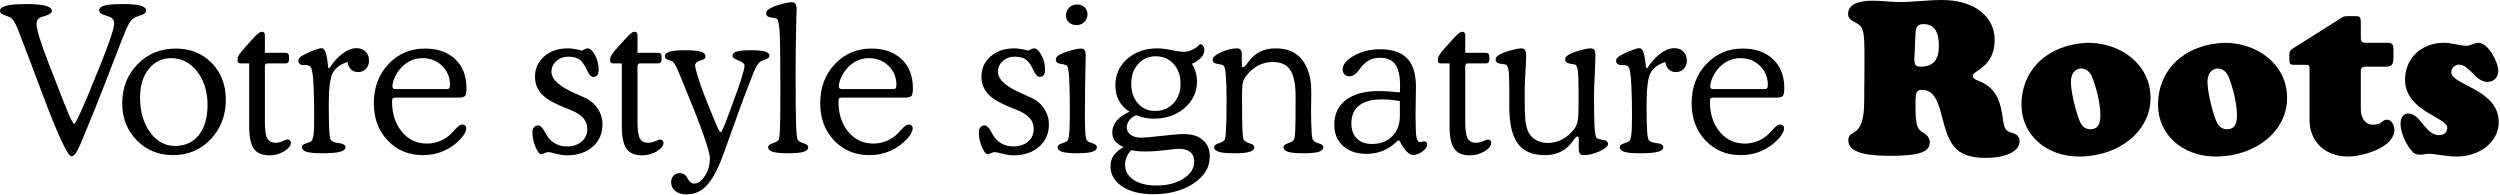
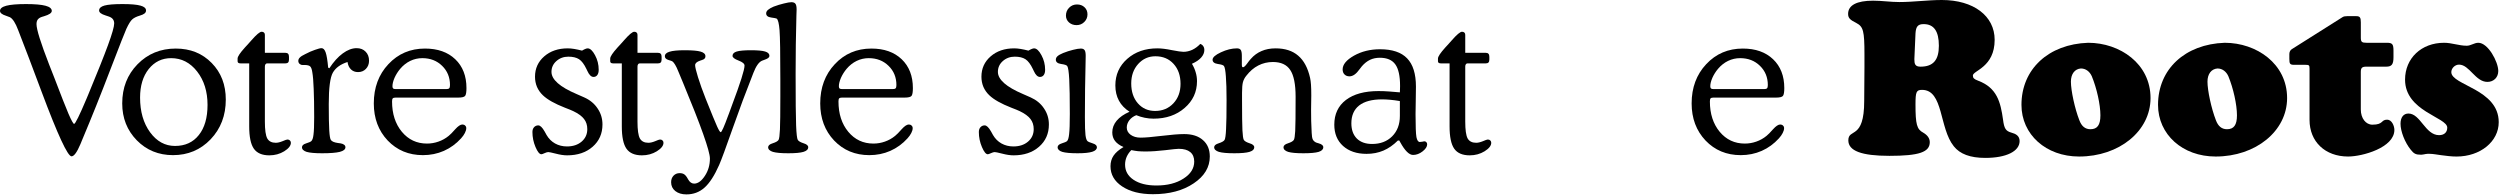
<svg xmlns="http://www.w3.org/2000/svg" width="565" height="44" viewBox="0 0 565 44" fill="none">
  <path d="M548.974 34.759C548.716 34.759 548.514 34.759 548.206 34.808C547.795 34.913 547.592 34.913 547.592 34.913C547.439 34.965 547.285 34.965 547.131 34.965C546.004 34.965 545.543 34.759 544.824 33.834C543.491 32.189 542.517 29.669 542.517 27.971C542.517 26.533 543.184 25.658 544.311 25.658C547.03 25.658 548.105 30.544 551.232 30.544C552.36 30.544 553.079 29.928 553.079 28.846C553.079 26.48 543.543 25.196 543.543 17.999C543.543 13.165 547.236 9.668 552.36 9.668C554.101 9.668 555.745 10.336 557.487 10.336C558.408 10.336 559.179 9.668 560.101 9.668C562.307 9.668 564.61 13.987 564.61 16.042C564.61 17.484 563.584 18.51 562.15 18.51C559.431 18.51 558.101 14.604 555.742 14.604C554.817 14.604 553.997 15.426 553.997 16.301C553.997 19.283 564.712 20.106 564.712 27.614C564.712 31.986 560.558 35.378 555.177 35.378C553.997 35.378 552.869 35.224 551.69 35.07C550.821 34.965 549.896 34.759 548.974 34.759Z" fill="black" />
  <path d="M533.542 24.733C533.542 26.739 534.67 28.178 536.157 28.178C538.718 28.178 538.052 27.047 539.49 27.047C540.568 27.047 541.13 28.486 541.13 29.361C541.13 33.372 533.902 35.374 530.67 35.374C525.491 35.374 521.955 32.032 521.955 27.096V15.527C521.955 14.757 521.854 14.652 521.083 14.652H518.521C517.547 14.652 517.393 14.446 517.393 13.319V12.188C517.393 11.778 517.599 11.313 517.959 11.106L529.441 3.857C529.7 3.703 530.007 3.651 530.467 3.651H532.52C533.34 3.651 533.546 3.959 533.546 5.04V8.485C533.546 9.461 533.752 9.668 534.827 9.668H539.441C540.669 9.668 540.927 9.976 540.927 11.467V12.958C540.927 14.551 540.516 15.065 539.287 15.065H534.774C533.853 15.065 533.542 15.324 533.542 16.248V24.733Z" fill="black" />
  <path d="M516.885 22.161C516.885 29.617 509.811 35.375 500.736 35.375C493.25 35.375 487.715 30.387 487.715 23.704C487.715 15.633 493.815 9.976 502.785 9.668C509.964 9.668 516.885 14.397 516.885 22.161ZM498.89 18.458C498.89 20.463 499.763 24.524 500.785 27.149C501.298 28.538 502.119 29.204 503.298 29.204C504.834 29.204 505.553 28.279 505.553 26.067C505.553 23.649 504.733 19.949 503.605 17.222C503.145 16.196 502.272 15.475 501.145 15.475C499.763 15.58 498.89 16.711 498.89 18.458Z" fill="black" />
  <path d="M486.021 22.161C486.021 29.617 478.946 35.375 469.872 35.375C462.386 35.375 456.85 30.387 456.85 23.704C456.85 15.633 462.951 9.976 471.921 9.668C479.1 9.668 486.021 14.397 486.021 22.161ZM468.026 18.458C468.026 20.463 468.898 24.524 469.924 27.149C470.437 28.538 471.257 29.204 472.437 29.204C473.976 29.204 474.692 28.279 474.692 26.067C474.692 23.649 473.872 19.949 472.744 17.222C472.284 16.196 471.411 15.475 470.284 15.475C468.898 15.58 468.026 16.711 468.026 18.458Z" fill="black" />
  <path d="M421.366 15.22V12.29C421.366 6.994 421.111 6.017 419.52 5.194C418.085 4.473 417.673 4.064 417.673 3.136C417.673 1.183 419.621 0.154 423.313 0.154C425.313 0.154 427.261 0.462 429.261 0.462C432.489 0.462 435.669 0 438.848 0C446.024 0 450.792 3.598 450.792 8.999C450.792 15.22 445.87 15.941 445.87 17.071C445.87 17.638 446.125 17.894 447.099 18.254C451.305 19.847 452.125 23.036 452.687 27.047C452.942 29.053 453.301 29.617 454.585 29.977C455.559 30.236 456.432 30.698 456.432 31.881C456.432 34.195 453.406 35.686 448.691 35.686C445.256 35.686 442.949 34.811 441.564 33.064C438.231 28.951 439.257 20.312 434.388 20.312C433.107 20.312 432.901 20.725 432.901 23.603C432.901 28.129 433.208 29.207 434.643 29.977C435.616 30.544 436.129 31.262 436.129 32.137C436.129 34.398 433.669 35.221 427.003 35.221C420.696 35.221 417.722 34.09 417.722 31.724C417.722 28.896 421.31 31.724 421.31 22.829L421.366 15.22ZM432.646 13.368C432.646 14.446 432.8 15.066 434.032 15.066C436.904 15.066 438.185 13.574 438.185 10.336C438.185 7.046 437.057 5.45 434.75 5.45C433.469 5.45 433.009 5.965 432.904 7.508L432.646 13.368Z" fill="black" />
  <path d="M387.309 20.136H398.653C398.997 20.136 399.229 20.076 399.348 19.957C399.468 19.823 399.528 19.577 399.528 19.219C399.528 17.477 398.937 16.032 397.757 14.884C396.576 13.723 395.081 13.142 393.273 13.142C392.316 13.142 391.404 13.35 390.537 13.767C389.685 14.184 388.931 14.78 388.273 15.555C387.75 16.18 387.324 16.858 386.995 17.588C386.681 18.318 386.524 18.951 386.524 19.488C386.524 19.726 386.576 19.897 386.681 20.001C386.801 20.091 387.01 20.136 387.309 20.136ZM401.366 22.057H387.219C386.92 22.057 386.711 22.117 386.591 22.236C386.487 22.355 386.434 22.586 386.434 22.929C386.434 25.714 387.174 28.001 388.654 29.788C390.134 31.561 392.024 32.447 394.326 32.447C395.223 32.447 396.09 32.298 396.927 32.001C397.779 31.703 398.549 31.271 399.236 30.705C399.595 30.422 400.088 29.922 400.716 29.207C401.359 28.492 401.897 28.135 402.33 28.135C402.584 28.135 402.794 28.217 402.958 28.381C403.122 28.53 403.205 28.723 403.205 28.962C403.205 29.289 403.1 29.654 402.891 30.057C402.696 30.444 402.413 30.846 402.039 31.263C400.918 32.5 399.617 33.446 398.138 34.101C396.673 34.742 395.096 35.062 393.407 35.062C390.208 35.062 387.555 33.959 385.448 31.755C383.355 29.535 382.309 26.742 382.309 23.375C382.309 19.8 383.408 16.843 385.605 14.505C387.802 12.151 390.56 10.974 393.878 10.974C396.748 10.974 399.027 11.778 400.716 13.387C402.405 14.996 403.25 17.171 403.25 19.912C403.25 20.806 403.152 21.387 402.958 21.655C402.764 21.923 402.233 22.057 401.366 22.057Z" fill="black" />
-   <path d="M372.265 15.421C373.221 13.961 374.23 12.844 375.291 12.069C376.368 11.28 377.414 10.885 378.43 10.885C379.267 10.885 379.94 11.146 380.448 11.667C380.971 12.188 381.233 12.873 381.233 13.723C381.233 14.467 380.994 15.086 380.515 15.577C380.052 16.054 379.462 16.292 378.744 16.292C378.101 16.292 377.571 16.091 377.152 15.689C376.734 15.287 376.472 14.728 376.368 14.013C374.783 14.52 373.677 15.324 373.049 16.426C372.437 17.514 372.13 19.882 372.13 23.532C372.13 26.273 372.168 28.254 372.242 29.476C372.317 30.682 372.437 31.397 372.601 31.621C372.825 31.963 373.348 32.194 374.17 32.313C374.439 32.343 374.656 32.373 374.821 32.403C375.149 32.462 375.411 32.567 375.605 32.716C375.8 32.865 375.897 33.051 375.897 33.274C375.897 33.751 375.471 34.101 374.619 34.325C373.767 34.533 372.437 34.637 370.628 34.637C369.014 34.637 367.848 34.533 367.131 34.325C366.428 34.101 366.077 33.751 366.077 33.274C366.077 32.887 366.391 32.596 367.018 32.403C367.646 32.209 368.035 32.038 368.184 31.889C368.423 31.68 368.588 31.196 368.677 30.436C368.782 29.677 368.834 28.351 368.834 26.459C368.834 23.897 368.797 21.774 368.722 20.091C368.663 18.393 368.558 17.134 368.408 16.315C368.319 15.689 368.169 15.264 367.96 15.041C367.751 14.803 367.295 14.683 366.592 14.683H366.166C365.927 14.683 365.711 14.594 365.516 14.415C365.337 14.236 365.247 14.021 365.247 13.767C365.247 13.484 365.359 13.231 365.584 13.008C365.808 12.769 366.219 12.508 366.817 12.226C367.579 11.823 368.311 11.503 369.014 11.265C369.716 11.011 370.21 10.885 370.494 10.885C370.897 10.885 371.211 11.213 371.435 11.868C371.659 12.508 371.846 13.648 371.996 15.287L372.265 15.421Z" fill="black" />
-   <path d="M356.795 33.408V31.487C356.795 31.233 356.772 31.062 356.727 30.973C356.683 30.883 356.615 30.839 356.526 30.839C356.316 30.839 356.01 31.114 355.606 31.665C355.278 32.127 355.001 32.477 354.777 32.716C354.074 33.505 353.252 34.094 352.311 34.481C351.384 34.868 350.323 35.062 349.127 35.062C346.347 35.062 344.314 34.19 343.029 32.447C341.743 30.705 341.101 27.941 341.101 24.158V20.314C341.101 18.139 341.048 16.694 340.944 15.979C340.839 15.264 340.66 14.817 340.406 14.639C340.316 14.579 339.897 14.505 339.15 14.415C338.403 14.311 338.022 13.991 338.007 13.454C338.007 13.171 338.141 12.911 338.41 12.672C338.694 12.434 339.128 12.188 339.711 11.935C340.488 11.637 341.265 11.399 342.042 11.22C342.819 11.026 343.372 10.929 343.701 10.929C344.165 10.929 344.479 11.049 344.643 11.287C344.822 11.51 344.912 11.942 344.912 12.583C344.912 13.358 344.852 14.676 344.733 16.538C344.628 18.4 344.576 19.875 344.576 20.962V22.236C344.576 24.396 344.621 25.968 344.71 26.951C344.815 27.934 344.987 28.746 345.226 29.386C345.555 30.295 346.123 31.01 346.93 31.531C347.752 32.053 348.716 32.313 349.822 32.313C350.943 32.313 352.019 32.045 353.051 31.509C354.082 30.958 354.979 30.183 355.741 29.185C356.115 28.709 356.376 28.135 356.526 27.465C356.675 26.794 356.75 25.737 356.75 24.292V21.655V20.314C356.75 18.154 356.698 16.717 356.593 16.002C356.488 15.287 356.309 14.832 356.055 14.639C355.965 14.579 355.554 14.497 354.822 14.393C354.089 14.289 353.723 13.976 353.723 13.454C353.723 13.171 353.85 12.911 354.104 12.672C354.373 12.419 354.799 12.173 355.382 11.935C356.145 11.637 356.922 11.399 357.714 11.22C358.506 11.026 359.074 10.929 359.418 10.929C359.851 10.929 360.15 11.041 360.315 11.265C360.479 11.488 360.561 11.928 360.561 12.583C360.561 13.536 360.509 15.004 360.404 16.985C360.3 18.966 360.247 20.471 360.247 21.498C360.247 24.85 360.285 27.219 360.359 28.604C360.449 29.975 360.591 30.809 360.785 31.107C360.92 31.315 361.391 31.479 362.198 31.598C363.005 31.703 363.409 32.016 363.409 32.537C363.409 33.058 362.773 33.609 361.503 34.19C360.247 34.771 359.044 35.062 357.893 35.062C357.49 35.062 357.206 34.943 357.041 34.704C356.877 34.481 356.795 34.049 356.795 33.408Z" fill="black" />
  <path d="M327.604 14.326H325.675C325.451 14.326 325.279 14.289 325.16 14.214C325.04 14.125 324.98 14.006 324.98 13.857V13.231C324.98 12.784 325.541 11.942 326.662 10.706C326.991 10.363 327.237 10.095 327.402 9.902C327.581 9.708 327.82 9.44 328.119 9.097C329.24 7.816 330.003 7.176 330.406 7.176C330.645 7.176 330.825 7.235 330.944 7.354C331.079 7.473 331.146 7.645 331.146 7.868V11.935H335.765C336.064 11.935 336.273 12.009 336.392 12.158C336.527 12.293 336.594 12.523 336.594 12.851V13.454C336.594 13.752 336.527 13.976 336.392 14.125C336.258 14.259 336.049 14.326 335.765 14.326H331.639C331.49 14.326 331.37 14.393 331.281 14.527C331.191 14.646 331.146 14.825 331.146 15.063V27.465C331.146 29.342 331.325 30.615 331.684 31.286C332.058 31.941 332.701 32.269 333.612 32.269C334.046 32.269 334.554 32.15 335.137 31.911C335.72 31.658 336.086 31.531 336.235 31.531C336.475 31.531 336.661 31.598 336.796 31.733C336.945 31.867 337.02 32.045 337.02 32.269C337.02 32.924 336.519 33.565 335.518 34.19C334.517 34.801 333.396 35.107 332.155 35.107C330.526 35.107 329.36 34.608 328.657 33.609C327.955 32.611 327.604 30.928 327.604 28.559V14.326Z" fill="black" />
  <path d="M316.371 20.873C316.386 20.694 316.394 20.508 316.394 20.314C316.408 20.121 316.416 19.83 316.416 19.443C316.416 17.164 316.057 15.533 315.34 14.549C314.622 13.551 313.457 13.052 311.842 13.052C311.02 13.052 310.28 13.209 309.623 13.521C308.965 13.834 308.352 14.319 307.784 14.974C307.665 15.123 307.485 15.354 307.246 15.667C306.499 16.724 305.744 17.253 304.982 17.253C304.518 17.253 304.145 17.112 303.861 16.828C303.577 16.546 303.435 16.166 303.435 15.689C303.435 14.587 304.287 13.551 305.991 12.583C307.709 11.615 309.675 11.131 311.887 11.131C314.652 11.131 316.692 11.816 318.008 13.186C319.338 14.557 320.003 16.687 320.003 19.577C320.003 20.411 319.988 21.521 319.958 22.906C319.928 24.292 319.914 25.26 319.914 25.811C319.914 28.522 319.981 30.25 320.115 30.995C320.265 31.725 320.519 32.09 320.878 32.09C321.027 32.09 321.214 32.068 321.438 32.023C321.677 31.963 321.827 31.934 321.886 31.934C322.096 31.934 322.253 32.001 322.357 32.135C322.477 32.254 322.537 32.418 322.537 32.626C322.537 33.148 322.193 33.676 321.505 34.213C320.818 34.749 320.1 35.017 319.353 35.017C318.471 35.017 317.507 34.064 316.461 32.157C316.371 31.993 316.296 31.859 316.237 31.755H315.923C314.891 32.783 313.8 33.542 312.649 34.034C311.498 34.526 310.228 34.771 308.838 34.771C306.626 34.771 304.855 34.176 303.524 32.984C302.209 31.792 301.551 30.191 301.551 28.18C301.551 25.796 302.426 23.934 304.175 22.593C305.938 21.253 308.397 20.582 311.551 20.582C312.343 20.582 313.135 20.612 313.927 20.672C314.734 20.716 315.549 20.784 316.371 20.873ZM316.371 22.839C315.579 22.705 314.847 22.608 314.174 22.549C313.516 22.489 312.903 22.459 312.335 22.459C310.064 22.459 308.337 22.921 307.156 23.845C305.991 24.768 305.408 26.109 305.408 27.867C305.408 29.327 305.819 30.474 306.641 31.308C307.478 32.127 308.629 32.537 310.093 32.537C311.962 32.537 313.471 31.963 314.622 30.816C315.788 29.654 316.371 28.12 316.371 26.213V22.839Z" fill="black" />
  <path d="M280.656 14.549C280.656 14.817 280.678 14.996 280.723 15.086C280.768 15.16 280.835 15.197 280.925 15.197C281.134 15.197 281.441 14.922 281.844 14.37C282.173 13.909 282.45 13.559 282.674 13.32C283.376 12.516 284.191 11.92 285.118 11.533C286.044 11.13 287.098 10.929 288.279 10.929C290.416 10.929 292.12 11.481 293.391 12.583C294.676 13.67 295.573 15.346 296.081 17.61C296.171 18.013 296.238 18.519 296.283 19.13C296.328 19.726 296.35 20.53 296.35 21.543C296.35 21.871 296.343 22.4 296.328 23.13C296.313 23.86 296.305 24.433 296.305 24.85C296.305 25.625 296.313 26.444 296.328 27.308C296.358 28.172 296.395 29.073 296.44 30.012C296.47 30.697 296.544 31.181 296.664 31.464C296.784 31.733 296.993 31.956 297.292 32.135C297.411 32.209 297.643 32.291 297.987 32.38C298.704 32.574 299.063 32.872 299.063 33.274C299.063 33.751 298.712 34.101 298.009 34.325C297.307 34.533 296.156 34.637 294.556 34.637C292.972 34.637 291.829 34.533 291.126 34.325C290.424 34.101 290.072 33.751 290.072 33.274C290.072 32.887 290.416 32.589 291.104 32.38C291.791 32.157 292.225 31.904 292.404 31.621C292.554 31.382 292.658 30.72 292.718 29.632C292.778 28.545 292.808 25.96 292.808 21.878C292.808 19.048 292.404 17.03 291.597 15.823C290.805 14.616 289.497 14.013 287.673 14.013C286.493 14.013 285.394 14.274 284.378 14.795C283.361 15.316 282.457 16.091 281.665 17.119C281.306 17.551 281.052 18.035 280.903 18.571C280.768 19.108 280.701 19.905 280.701 20.962V22.616C280.701 25.968 280.731 28.247 280.79 29.453C280.85 30.645 280.955 31.367 281.104 31.621C281.284 31.904 281.717 32.157 282.405 32.38C283.107 32.589 283.458 32.887 283.458 33.274C283.458 33.751 283.1 34.101 282.382 34.325C281.68 34.533 280.536 34.637 278.952 34.637C277.353 34.637 276.194 34.533 275.477 34.325C274.759 34.101 274.401 33.751 274.401 33.274C274.401 32.887 274.744 32.589 275.432 32.38C276.135 32.157 276.575 31.904 276.755 31.621C276.919 31.323 277.031 30.511 277.091 29.185C277.166 27.845 277.203 25.655 277.203 22.616C277.203 20.307 277.151 18.519 277.046 17.253C276.957 15.987 276.815 15.212 276.62 14.929C276.486 14.721 276.022 14.564 275.23 14.46C274.438 14.341 274.042 14.021 274.042 13.499C274.042 12.963 274.67 12.404 275.925 11.823C277.196 11.227 278.406 10.929 279.557 10.929C279.961 10.929 280.245 11.049 280.409 11.287C280.574 11.525 280.656 11.972 280.656 12.628V14.549Z" fill="black" />
  <path d="M255.68 33.922C255.232 34.369 254.88 34.876 254.626 35.442C254.387 36.008 254.268 36.596 254.268 37.207C254.268 38.637 254.903 39.776 256.173 40.626C257.459 41.49 259.185 41.922 261.352 41.922C263.833 41.922 265.874 41.4 267.473 40.358C269.087 39.33 269.894 38.048 269.894 36.514C269.894 35.576 269.595 34.861 268.998 34.369C268.4 33.877 267.533 33.632 266.397 33.632C266.008 33.632 264.984 33.736 263.325 33.944C261.666 34.138 260.194 34.235 258.909 34.235C258.281 34.235 257.705 34.213 257.182 34.168C256.659 34.108 256.158 34.026 255.68 33.922ZM255.276 25.252C254.215 24.582 253.416 23.748 252.878 22.75C252.339 21.752 252.07 20.605 252.07 19.309C252.07 16.881 252.967 14.877 254.761 13.298C256.554 11.719 258.826 10.929 261.577 10.929C262.458 10.929 263.55 11.063 264.85 11.332C266.15 11.585 267.017 11.711 267.451 11.711C268.123 11.711 268.788 11.562 269.446 11.264C270.104 10.952 270.709 10.505 271.262 9.924C271.561 10.028 271.785 10.199 271.935 10.438C272.099 10.661 272.181 10.952 272.181 11.309C272.181 11.905 271.942 12.471 271.464 13.007C270.986 13.544 270.291 14.013 269.379 14.415C269.767 15.056 270.051 15.704 270.231 16.359C270.425 17 270.522 17.663 270.522 18.348C270.522 20.776 269.588 22.794 267.72 24.403C265.866 26.012 263.527 26.817 260.702 26.817C260.03 26.817 259.364 26.75 258.707 26.615C258.049 26.481 257.414 26.288 256.801 26.034C256.143 26.288 255.62 26.668 255.232 27.174C254.843 27.68 254.649 28.232 254.649 28.828C254.649 29.483 254.94 30.027 255.523 30.459C256.121 30.891 256.868 31.107 257.765 31.107C258.752 31.107 260.343 30.973 262.541 30.704C264.738 30.436 266.434 30.302 267.63 30.302C269.439 30.302 270.851 30.757 271.867 31.665C272.899 32.559 273.414 33.795 273.414 35.375C273.414 37.788 272.204 39.806 269.782 41.43C267.361 43.069 264.289 43.888 260.568 43.888C257.683 43.888 255.359 43.3 253.595 42.123C251.846 40.961 250.972 39.441 250.972 37.564C250.972 36.656 251.203 35.859 251.667 35.173C252.13 34.488 252.877 33.84 253.909 33.23C253.057 32.857 252.422 32.403 252.003 31.866C251.585 31.33 251.375 30.682 251.375 29.922C251.375 28.954 251.704 28.075 252.362 27.286C253.019 26.496 253.991 25.818 255.276 25.252ZM255.658 18.862C255.658 20.709 256.158 22.206 257.16 23.353C258.161 24.5 259.462 25.074 261.061 25.074C262.735 25.074 264.11 24.5 265.186 23.353C266.262 22.206 266.8 20.739 266.8 18.951C266.8 17.089 266.277 15.585 265.231 14.438C264.185 13.29 262.817 12.717 261.128 12.717C259.574 12.717 258.273 13.298 257.227 14.46C256.181 15.622 255.658 17.089 255.658 18.862Z" fill="black" />
  <path d="M240.905 3.533C240.905 2.818 241.144 2.222 241.622 1.746C242.101 1.254 242.691 1.008 243.394 1.008C244.096 1.008 244.664 1.217 245.097 1.634C245.546 2.051 245.77 2.587 245.77 3.243C245.77 3.913 245.531 4.487 245.053 4.963C244.574 5.44 243.991 5.678 243.304 5.678C242.631 5.678 242.063 5.477 241.6 5.075C241.137 4.658 240.905 4.144 240.905 3.533ZM241.779 25.766C241.779 22.176 241.734 19.555 241.645 17.901C241.555 16.233 241.406 15.242 241.196 14.929C241.062 14.721 240.598 14.564 239.806 14.46C239.014 14.341 238.618 14.02 238.618 13.499C238.618 13.201 238.738 12.94 238.977 12.717C239.231 12.479 239.664 12.233 240.277 11.98C241.024 11.682 241.764 11.443 242.497 11.265C243.244 11.071 243.834 10.974 244.268 10.974C244.671 10.974 244.955 11.093 245.12 11.332C245.284 11.555 245.367 11.987 245.367 12.628C245.367 12.777 245.359 13.209 245.344 13.924C245.239 18.05 245.187 22.228 245.187 26.459C245.187 28.485 245.232 29.848 245.322 30.548C245.411 31.248 245.561 31.695 245.77 31.889C245.934 32.038 246.331 32.209 246.958 32.403C247.586 32.596 247.9 32.887 247.9 33.274C247.9 33.736 247.549 34.079 246.846 34.302C246.144 34.526 245.038 34.637 243.528 34.637C241.944 34.637 240.793 34.533 240.075 34.324C239.373 34.101 239.022 33.751 239.022 33.274C239.022 32.887 239.335 32.596 239.963 32.403C240.591 32.209 240.987 32.038 241.152 31.889C241.376 31.68 241.533 31.151 241.622 30.302C241.727 29.438 241.779 27.926 241.779 25.766Z" fill="black" />
  <path d="M232.43 11.443C232.729 11.265 232.976 11.138 233.17 11.063C233.379 10.974 233.559 10.929 233.708 10.929C234.261 10.929 234.814 11.443 235.367 12.471C235.92 13.484 236.197 14.586 236.197 15.778C236.197 16.285 236.092 16.68 235.883 16.962C235.674 17.246 235.39 17.387 235.031 17.387C234.508 17.387 234.044 16.94 233.641 16.046C233.551 15.853 233.484 15.711 233.439 15.622C232.916 14.52 232.355 13.775 231.757 13.387C231.16 13 230.352 12.806 229.336 12.806C228.275 12.806 227.371 13.142 226.623 13.812C225.891 14.467 225.525 15.279 225.525 16.247C225.525 17.976 227.415 19.644 231.197 21.253C231.944 21.581 232.52 21.834 232.923 22.012C234.224 22.593 235.233 23.428 235.95 24.515C236.682 25.588 237.049 26.794 237.049 28.135C237.049 30.191 236.309 31.866 234.829 33.163C233.349 34.459 231.429 35.106 229.067 35.106C228.32 35.106 227.468 34.98 226.511 34.727C225.569 34.488 225.002 34.369 224.807 34.369C224.598 34.369 224.314 34.451 223.955 34.615C223.611 34.779 223.372 34.861 223.238 34.861C222.819 34.861 222.378 34.317 221.915 33.23C221.452 32.142 221.22 31.01 221.22 29.833C221.22 29.386 221.34 29.029 221.579 28.761C221.833 28.478 222.154 28.336 222.543 28.336C222.976 28.336 223.455 28.798 223.978 29.721C224.172 30.079 224.321 30.347 224.426 30.526C224.904 31.345 225.54 31.978 226.332 32.425C227.139 32.872 228.036 33.096 229.022 33.096C230.382 33.096 231.488 32.73 232.34 32.001C233.192 31.271 233.618 30.332 233.618 29.185C233.618 28.276 233.372 27.509 232.878 26.884C232.385 26.243 231.578 25.655 230.457 25.118C230.054 24.925 229.418 24.664 228.551 24.336C226.265 23.442 224.613 22.512 223.597 21.543C223.014 20.992 222.565 20.359 222.251 19.644C221.952 18.929 221.803 18.162 221.803 17.342C221.803 15.48 222.498 13.946 223.888 12.739C225.278 11.533 227.049 10.929 229.202 10.929C229.65 10.929 230.143 10.974 230.681 11.063C231.219 11.153 231.802 11.28 232.43 11.443Z" fill="black" />
  <path d="M190.37 20.136H201.715C202.058 20.136 202.29 20.076 202.41 19.957C202.529 19.823 202.589 19.577 202.589 19.219C202.589 17.477 201.999 16.032 200.818 14.884C199.637 13.723 198.142 13.142 196.334 13.142C195.377 13.142 194.465 13.35 193.598 13.767C192.746 14.184 191.992 14.78 191.334 15.555C190.811 16.18 190.385 16.858 190.056 17.588C189.742 18.318 189.585 18.951 189.585 19.488C189.585 19.726 189.638 19.897 189.742 20.001C189.862 20.091 190.071 20.136 190.37 20.136ZM204.427 22.057H190.28C189.981 22.057 189.772 22.117 189.652 22.236C189.548 22.355 189.496 22.586 189.496 22.929C189.496 25.714 190.235 28.001 191.715 29.788C193.195 31.561 195.086 32.447 197.387 32.447C198.284 32.447 199.151 32.298 199.988 32.001C200.84 31.703 201.61 31.271 202.297 30.705C202.656 30.422 203.149 29.922 203.777 29.207C204.42 28.492 204.958 28.135 205.391 28.135C205.646 28.135 205.855 28.217 206.019 28.381C206.184 28.53 206.266 28.723 206.266 28.962C206.266 29.289 206.161 29.654 205.952 30.057C205.758 30.444 205.474 30.846 205.1 31.263C203.979 32.5 202.679 33.446 201.199 34.101C199.734 34.742 198.157 35.062 196.468 35.062C193.27 35.062 190.617 33.959 188.509 31.755C186.417 29.535 185.37 26.742 185.37 23.375C185.37 19.8 186.469 16.843 188.666 14.505C190.863 12.151 193.621 10.974 196.939 10.974C199.809 10.974 202.088 11.778 203.777 13.387C205.466 14.996 206.311 17.171 206.311 19.912C206.311 20.806 206.214 21.387 206.019 21.655C205.825 21.923 205.294 22.057 204.427 22.057Z" fill="black" />
  <path d="M179.81 16.694C179.81 22.534 179.847 26.414 179.922 28.336C179.997 30.243 180.124 31.338 180.303 31.621C180.483 31.904 180.916 32.157 181.604 32.38C182.306 32.589 182.657 32.887 182.657 33.274C182.657 33.751 182.299 34.101 181.581 34.324C180.879 34.533 179.735 34.637 178.151 34.637C176.552 34.637 175.393 34.533 174.676 34.324C173.958 34.101 173.6 33.751 173.6 33.274C173.6 32.887 173.943 32.589 174.631 32.38C175.333 32.157 175.774 31.904 175.954 31.621C176.103 31.353 176.208 30.57 176.268 29.274C176.327 27.964 176.357 25.483 176.357 21.834V17.99C176.357 12.062 176.298 8.345 176.178 6.84C176.058 5.321 175.842 4.442 175.528 4.204C175.438 4.144 175.02 4.062 174.272 3.958C173.525 3.854 173.151 3.541 173.151 3.019C173.151 2.736 173.286 2.476 173.555 2.237C173.824 1.999 174.25 1.753 174.833 1.5C175.625 1.202 176.402 0.964 177.164 0.785C177.942 0.591 178.502 0.494 178.846 0.494C179.294 0.494 179.601 0.614 179.765 0.852C179.945 1.075 180.034 1.507 180.034 2.148C180.034 2.297 180.019 2.759 179.989 3.533C179.87 7.883 179.81 12.27 179.81 16.694Z" fill="black" />
  <path d="M162.883 29.878C163.092 29.878 163.653 28.627 164.564 26.124L164.721 25.722L165.439 23.755C167.322 18.75 168.264 15.771 168.264 14.817C168.264 14.4 167.808 14.021 166.896 13.678C165.999 13.335 165.551 12.985 165.551 12.628C165.551 12.166 165.865 11.838 166.492 11.645C167.135 11.451 168.211 11.354 169.721 11.354C171.231 11.354 172.299 11.451 172.927 11.645C173.57 11.838 173.891 12.166 173.891 12.628C173.891 12.955 173.57 13.231 172.927 13.454C172.613 13.559 172.374 13.648 172.21 13.723C171.507 14.021 170.857 14.944 170.259 16.493C170.095 16.925 169.96 17.275 169.855 17.544C168.6 20.687 167.187 24.478 165.618 28.917C164.064 33.341 163.032 36.134 162.524 37.296C161.463 39.695 160.357 41.4 159.206 42.413C158.07 43.426 156.71 43.933 155.125 43.933C154.094 43.933 153.257 43.679 152.614 43.173C151.987 42.666 151.673 42.004 151.673 41.184C151.673 40.589 151.852 40.097 152.211 39.71C152.584 39.322 153.048 39.129 153.601 39.129C154.019 39.129 154.363 39.218 154.632 39.397C154.916 39.59 155.185 39.926 155.439 40.402C155.454 40.432 155.484 40.484 155.529 40.559C155.888 41.184 156.336 41.497 156.874 41.497C157.726 41.497 158.533 40.916 159.296 39.754C160.058 38.607 160.439 37.296 160.439 35.822C160.439 34.153 158.421 28.463 154.386 18.75L153.287 16.113C153.033 15.473 152.794 14.974 152.57 14.616C152.36 14.259 152.151 14.006 151.942 13.857C151.882 13.812 151.583 13.708 151.045 13.544C150.522 13.38 150.26 13.104 150.26 12.717C150.26 12.24 150.611 11.898 151.314 11.689C152.016 11.466 153.16 11.354 154.744 11.354C156.448 11.354 157.651 11.458 158.354 11.667C159.071 11.875 159.43 12.226 159.43 12.717C159.43 12.941 159.363 13.119 159.228 13.253C159.109 13.387 158.892 13.499 158.578 13.588C158.488 13.618 158.376 13.655 158.242 13.7C157.48 13.953 157.098 14.296 157.098 14.728C157.098 15.145 157.315 16.054 157.749 17.454C158.182 18.854 158.757 20.463 159.475 22.281C160.82 25.647 161.687 27.755 162.076 28.604C162.464 29.453 162.733 29.878 162.883 29.878Z" fill="black" />
  <path d="M140.53 14.326H138.602C138.377 14.326 138.205 14.289 138.086 14.214C137.966 14.125 137.906 14.006 137.906 13.857V13.231C137.906 12.784 138.467 11.942 139.588 10.706C139.917 10.363 140.163 10.095 140.328 9.902C140.507 9.708 140.746 9.44 141.045 9.097C142.166 7.816 142.929 7.176 143.332 7.176C143.571 7.176 143.751 7.235 143.87 7.354C144.005 7.473 144.072 7.645 144.072 7.868V11.935H148.691C148.99 11.935 149.199 12.009 149.318 12.158C149.453 12.293 149.52 12.523 149.52 12.851V13.454C149.52 13.752 149.453 13.976 149.318 14.125C149.184 14.259 148.975 14.326 148.691 14.326H144.565C144.416 14.326 144.296 14.393 144.207 14.527C144.117 14.646 144.072 14.825 144.072 15.063V27.465C144.072 29.342 144.251 30.615 144.61 31.286C144.984 31.941 145.626 32.269 146.538 32.269C146.972 32.269 147.48 32.15 148.063 31.911C148.646 31.658 149.012 31.531 149.161 31.531C149.401 31.531 149.587 31.598 149.722 31.733C149.871 31.867 149.946 32.045 149.946 32.269C149.946 32.924 149.445 33.565 148.444 34.19C147.443 34.801 146.322 35.107 145.081 35.107C143.452 35.107 142.286 34.608 141.583 33.609C140.881 32.611 140.53 30.928 140.53 28.559V14.326Z" fill="black" />
  <path d="M131.539 11.443C131.838 11.265 132.085 11.138 132.279 11.063C132.489 10.974 132.668 10.929 132.817 10.929C133.37 10.929 133.923 11.443 134.476 12.471C135.029 13.484 135.306 14.586 135.306 15.778C135.306 16.285 135.201 16.68 134.992 16.962C134.783 17.246 134.499 17.387 134.14 17.387C133.617 17.387 133.154 16.94 132.75 16.046C132.66 15.853 132.593 15.711 132.548 15.622C132.025 14.52 131.465 13.775 130.867 13.387C130.269 13 129.462 12.806 128.445 12.806C127.384 12.806 126.48 13.142 125.733 13.812C125 14.467 124.634 15.279 124.634 16.247C124.634 17.976 126.525 19.644 130.306 21.253C131.054 21.581 131.629 21.834 132.033 22.012C133.333 22.593 134.342 23.428 135.059 24.515C135.792 25.588 136.158 26.794 136.158 28.135C136.158 30.191 135.418 31.866 133.938 33.163C132.459 34.459 130.538 35.106 128.176 35.106C127.429 35.106 126.577 34.98 125.621 34.727C124.679 34.488 124.111 34.369 123.917 34.369C123.707 34.369 123.423 34.451 123.065 34.615C122.721 34.779 122.482 34.861 122.347 34.861C121.929 34.861 121.488 34.317 121.024 33.23C120.561 32.142 120.329 31.01 120.329 29.833C120.329 29.386 120.449 29.029 120.688 28.761C120.942 28.478 121.264 28.336 121.652 28.336C122.086 28.336 122.564 28.798 123.087 29.721C123.281 30.079 123.431 30.347 123.535 30.526C124.014 31.345 124.649 31.978 125.441 32.425C126.248 32.872 127.145 33.096 128.132 33.096C129.492 33.096 130.598 32.73 131.45 32.001C132.302 31.271 132.728 30.332 132.728 29.185C132.728 28.276 132.481 27.509 131.988 26.884C131.495 26.243 130.687 25.655 129.566 25.118C129.163 24.925 128.528 24.664 127.661 24.336C125.374 23.442 123.722 22.512 122.706 21.543C122.123 20.992 121.675 20.359 121.361 19.644C121.062 18.929 120.912 18.162 120.912 17.342C120.912 15.48 121.607 13.946 122.997 12.739C124.387 11.533 126.159 10.929 128.311 10.929C128.759 10.929 129.253 10.974 129.791 11.063C130.329 11.153 130.912 11.28 131.539 11.443Z" fill="black" />
  <path d="M89.479 20.136H100.824C101.168 20.136 101.399 20.076 101.519 19.957C101.638 19.823 101.698 19.577 101.698 19.219C101.698 17.477 101.108 16.032 99.927 14.884C98.746 13.723 97.251 13.142 95.443 13.142C94.486 13.142 93.575 13.35 92.708 13.767C91.856 14.184 91.101 14.78 90.443 15.555C89.92 16.18 89.494 16.858 89.165 17.588C88.851 18.318 88.695 18.951 88.695 19.488C88.695 19.726 88.747 19.897 88.851 20.001C88.971 20.091 89.18 20.136 89.479 20.136ZM103.537 22.057H89.389C89.091 22.057 88.881 22.117 88.762 22.236C88.657 22.355 88.605 22.586 88.605 22.929C88.605 25.714 89.345 28.001 90.824 29.788C92.304 31.561 94.195 32.447 96.497 32.447C97.394 32.447 98.26 32.298 99.097 32.001C99.949 31.703 100.719 31.271 101.407 30.705C101.765 30.422 102.259 29.922 102.886 29.207C103.529 28.492 104.067 28.135 104.501 28.135C104.755 28.135 104.964 28.217 105.128 28.381C105.293 28.53 105.375 28.723 105.375 28.962C105.375 29.289 105.27 29.654 105.061 30.057C104.867 30.444 104.583 30.846 104.209 31.263C103.088 32.5 101.788 33.446 100.308 34.101C98.843 34.742 97.266 35.062 95.578 35.062C92.379 35.062 89.726 33.959 87.618 31.755C85.526 29.535 84.48 26.742 84.48 23.375C84.48 19.8 85.578 16.843 87.775 14.505C89.972 12.151 92.73 10.974 96.048 10.974C98.918 10.974 101.197 11.778 102.886 13.387C104.575 14.996 105.42 17.171 105.42 19.912C105.42 20.806 105.323 21.387 105.128 21.655C104.934 21.923 104.404 22.057 103.537 22.057Z" fill="black" />
  <path d="M74.435 15.421C75.392 13.961 76.401 12.844 77.462 12.069C78.538 11.28 79.584 10.885 80.601 10.885C81.438 10.885 82.11 11.146 82.619 11.667C83.142 12.188 83.403 12.873 83.403 13.723C83.403 14.467 83.164 15.086 82.686 15.577C82.222 16.054 81.632 16.292 80.915 16.292C80.272 16.292 79.741 16.091 79.323 15.689C78.904 15.287 78.643 14.728 78.538 14.013C76.954 14.52 75.848 15.324 75.22 16.426C74.607 17.514 74.301 19.882 74.301 23.532C74.301 26.273 74.338 28.254 74.413 29.476C74.487 30.682 74.607 31.397 74.772 31.621C74.996 31.963 75.519 32.194 76.341 32.313C76.61 32.343 76.827 32.373 76.991 32.403C77.32 32.462 77.582 32.567 77.776 32.716C77.97 32.865 78.067 33.051 78.067 33.274C78.067 33.751 77.641 34.101 76.789 34.325C75.937 34.533 74.607 34.637 72.799 34.637C71.184 34.637 70.019 34.533 69.301 34.325C68.599 34.101 68.247 33.751 68.247 33.274C68.247 32.887 68.561 32.596 69.189 32.403C69.817 32.209 70.205 32.038 70.355 31.889C70.594 31.68 70.758 31.196 70.848 30.436C70.953 29.677 71.005 28.351 71.005 26.459C71.005 23.897 70.968 21.774 70.893 20.091C70.833 18.393 70.728 17.134 70.579 16.315C70.489 15.689 70.34 15.264 70.131 15.041C69.921 14.803 69.465 14.683 68.763 14.683H68.337C68.098 14.683 67.881 14.594 67.687 14.415C67.507 14.236 67.418 14.021 67.418 13.767C67.418 13.484 67.53 13.231 67.754 13.008C67.978 12.769 68.389 12.508 68.987 12.226C69.749 11.823 70.482 11.503 71.184 11.265C71.887 11.011 72.38 10.885 72.664 10.885C73.068 10.885 73.382 11.213 73.606 11.868C73.83 12.508 74.017 13.648 74.166 15.287L74.435 15.421Z" fill="black" />
  <path d="M56.32 14.326H54.391C54.167 14.326 53.995 14.289 53.876 14.214C53.756 14.125 53.696 14.006 53.696 13.857V13.231C53.696 12.784 54.257 11.942 55.378 10.706C55.707 10.363 55.953 10.095 56.118 9.902C56.297 9.708 56.536 9.44 56.835 9.097C57.956 7.816 58.718 7.176 59.122 7.176C59.361 7.176 59.541 7.235 59.66 7.354C59.795 7.473 59.862 7.645 59.862 7.868V11.935H64.481C64.779 11.935 64.989 12.009 65.108 12.158C65.243 12.293 65.31 12.523 65.31 12.851V13.454C65.31 13.752 65.243 13.976 65.108 14.125C64.974 14.259 64.764 14.326 64.481 14.326H60.355C60.206 14.326 60.086 14.393 59.996 14.527C59.907 14.646 59.862 14.825 59.862 15.063V27.465C59.862 29.342 60.041 30.615 60.4 31.286C60.774 31.941 61.416 32.269 62.328 32.269C62.762 32.269 63.27 32.15 63.853 31.911C64.436 31.658 64.802 31.531 64.951 31.531C65.191 31.531 65.377 31.598 65.512 31.733C65.661 31.867 65.736 32.045 65.736 32.269C65.736 32.924 65.235 33.565 64.234 34.19C63.233 34.801 62.111 35.107 60.871 35.107C59.242 35.107 58.076 34.608 57.373 33.609C56.671 32.611 56.32 30.928 56.32 28.559V14.326Z" fill="black" />
  <path d="M31.657 22.057C31.657 25.215 32.412 27.83 33.922 29.9C35.431 31.956 37.307 32.984 39.549 32.984C41.836 32.984 43.63 32.164 44.93 30.526C46.245 28.887 46.903 26.616 46.903 23.711C46.903 20.687 46.118 18.169 44.549 16.158C42.98 14.147 41.022 13.142 38.675 13.142C36.612 13.142 34.923 13.961 33.608 15.6C32.308 17.238 31.657 19.391 31.657 22.057ZM27.622 23.375C27.622 19.83 28.773 16.881 31.075 14.527C33.391 12.158 36.276 10.974 39.729 10.974C43.017 10.974 45.722 12.062 47.845 14.236C49.967 16.396 51.029 19.152 51.029 22.504C51.029 26.094 49.885 29.088 47.598 31.487C45.311 33.87 42.479 35.062 39.101 35.062C35.843 35.062 33.115 33.945 30.918 31.71C28.72 29.461 27.622 26.683 27.622 23.375Z" fill="black" />
  <path d="M16.748 28.001C17.017 28.001 17.966 26.072 19.595 22.214L19.931 21.409C21.994 16.449 23.489 12.702 24.416 10.17C25.342 7.637 25.806 6.014 25.806 5.299C25.806 4.896 25.701 4.569 25.492 4.315C25.297 4.062 24.976 3.861 24.528 3.712C24.363 3.652 24.139 3.578 23.855 3.489C22.884 3.191 22.398 2.818 22.398 2.371C22.398 1.85 22.801 1.478 23.608 1.254C24.43 1.031 25.791 0.919 27.689 0.919C29.587 0.919 30.947 1.038 31.769 1.276C32.591 1.5 33.002 1.865 33.002 2.371C33.002 2.639 32.89 2.863 32.666 3.042C32.457 3.22 32.098 3.384 31.59 3.533C30.828 3.757 30.26 4.04 29.886 4.382C29.512 4.71 29.072 5.418 28.563 6.505C28.264 7.146 27.046 10.244 24.909 15.801C22.786 21.357 20.679 26.616 18.586 31.576C18.497 31.799 18.362 32.127 18.183 32.559C17.405 34.406 16.733 35.33 16.165 35.33C15.298 35.33 13.041 30.459 9.394 20.716C7.316 15.145 5.59 10.602 4.215 7.086C4.2 7.041 4.163 6.945 4.103 6.796C3.505 5.202 2.885 4.233 2.242 3.891C2.063 3.801 1.764 3.69 1.345 3.556C0.448 3.273 0 2.908 0 2.461C0 1.939 0.471 1.552 1.412 1.299C2.369 1.046 3.856 0.919 5.874 0.919C7.877 0.919 9.349 1.046 10.291 1.299C11.232 1.552 11.703 1.939 11.703 2.461C11.703 2.923 11.12 3.325 9.955 3.667C9.745 3.727 9.596 3.772 9.506 3.801C9.073 3.936 8.751 4.137 8.542 4.405C8.348 4.658 8.251 5.008 8.251 5.455C8.251 6.647 9.2 9.686 11.098 14.572C11.621 15.897 12.025 16.925 12.309 17.655C13.788 21.543 14.85 24.239 15.492 25.744C16.15 27.249 16.569 28.001 16.748 28.001Z" fill="black" />
</svg>